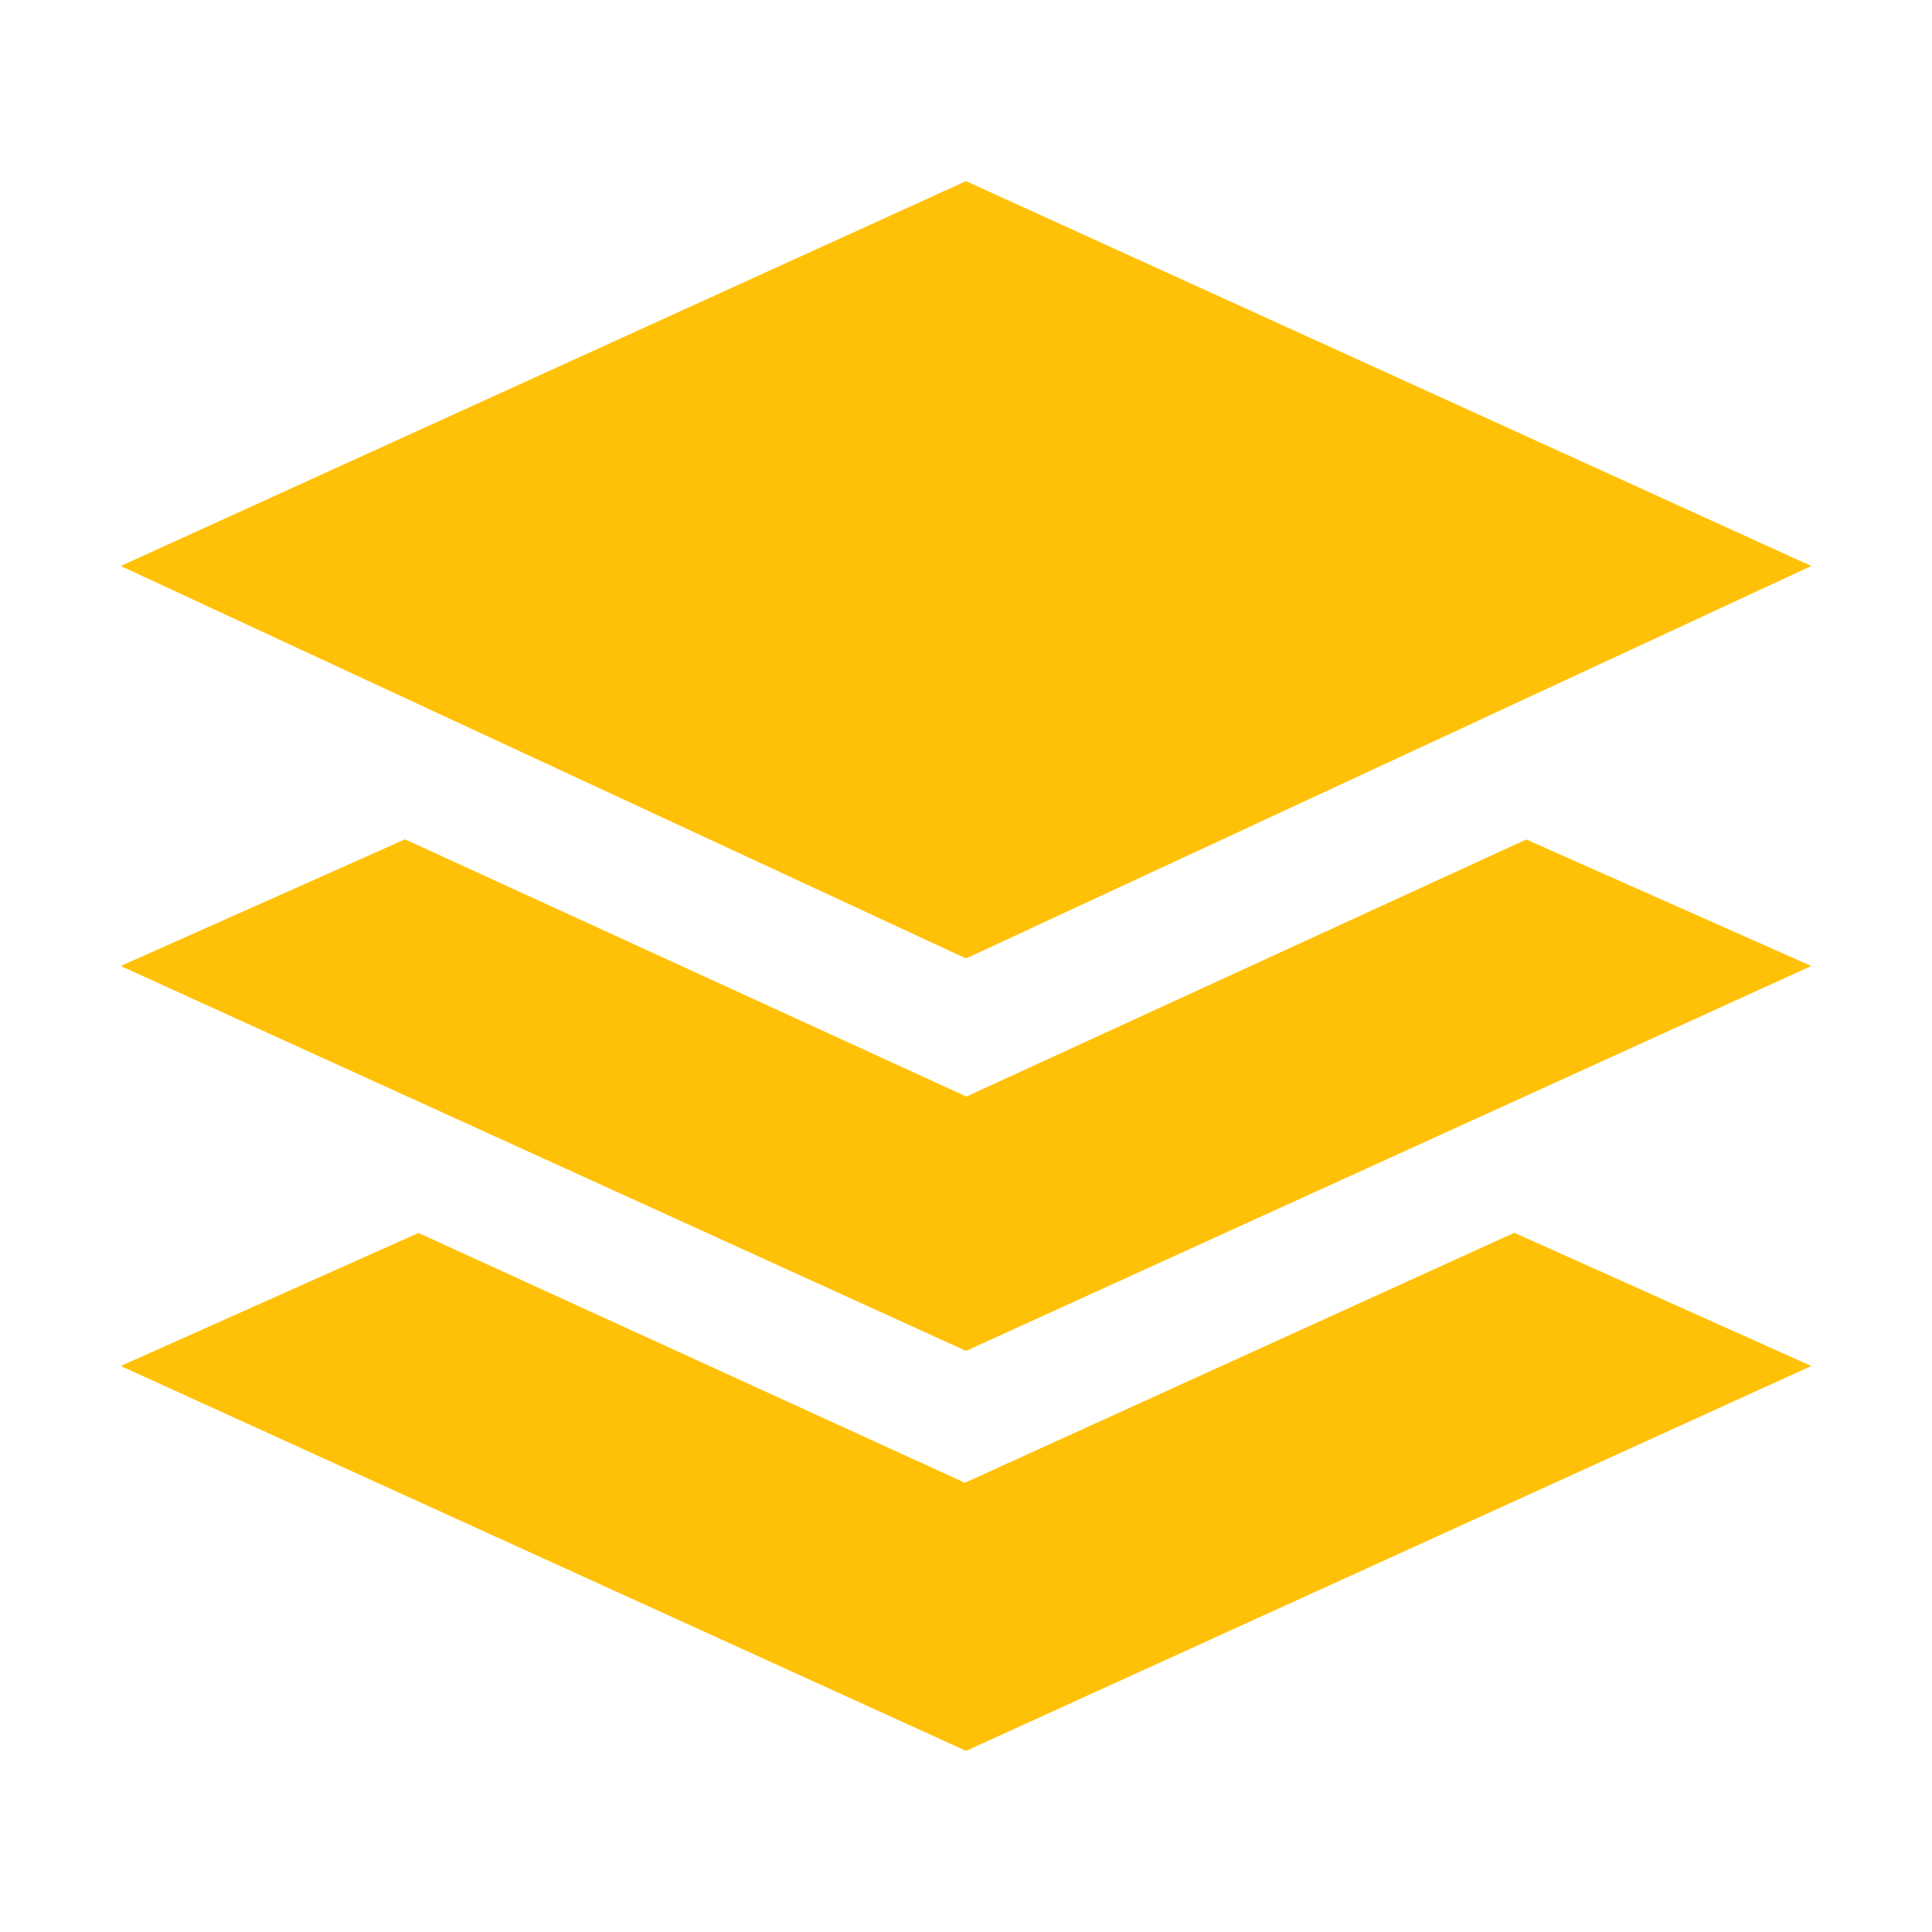
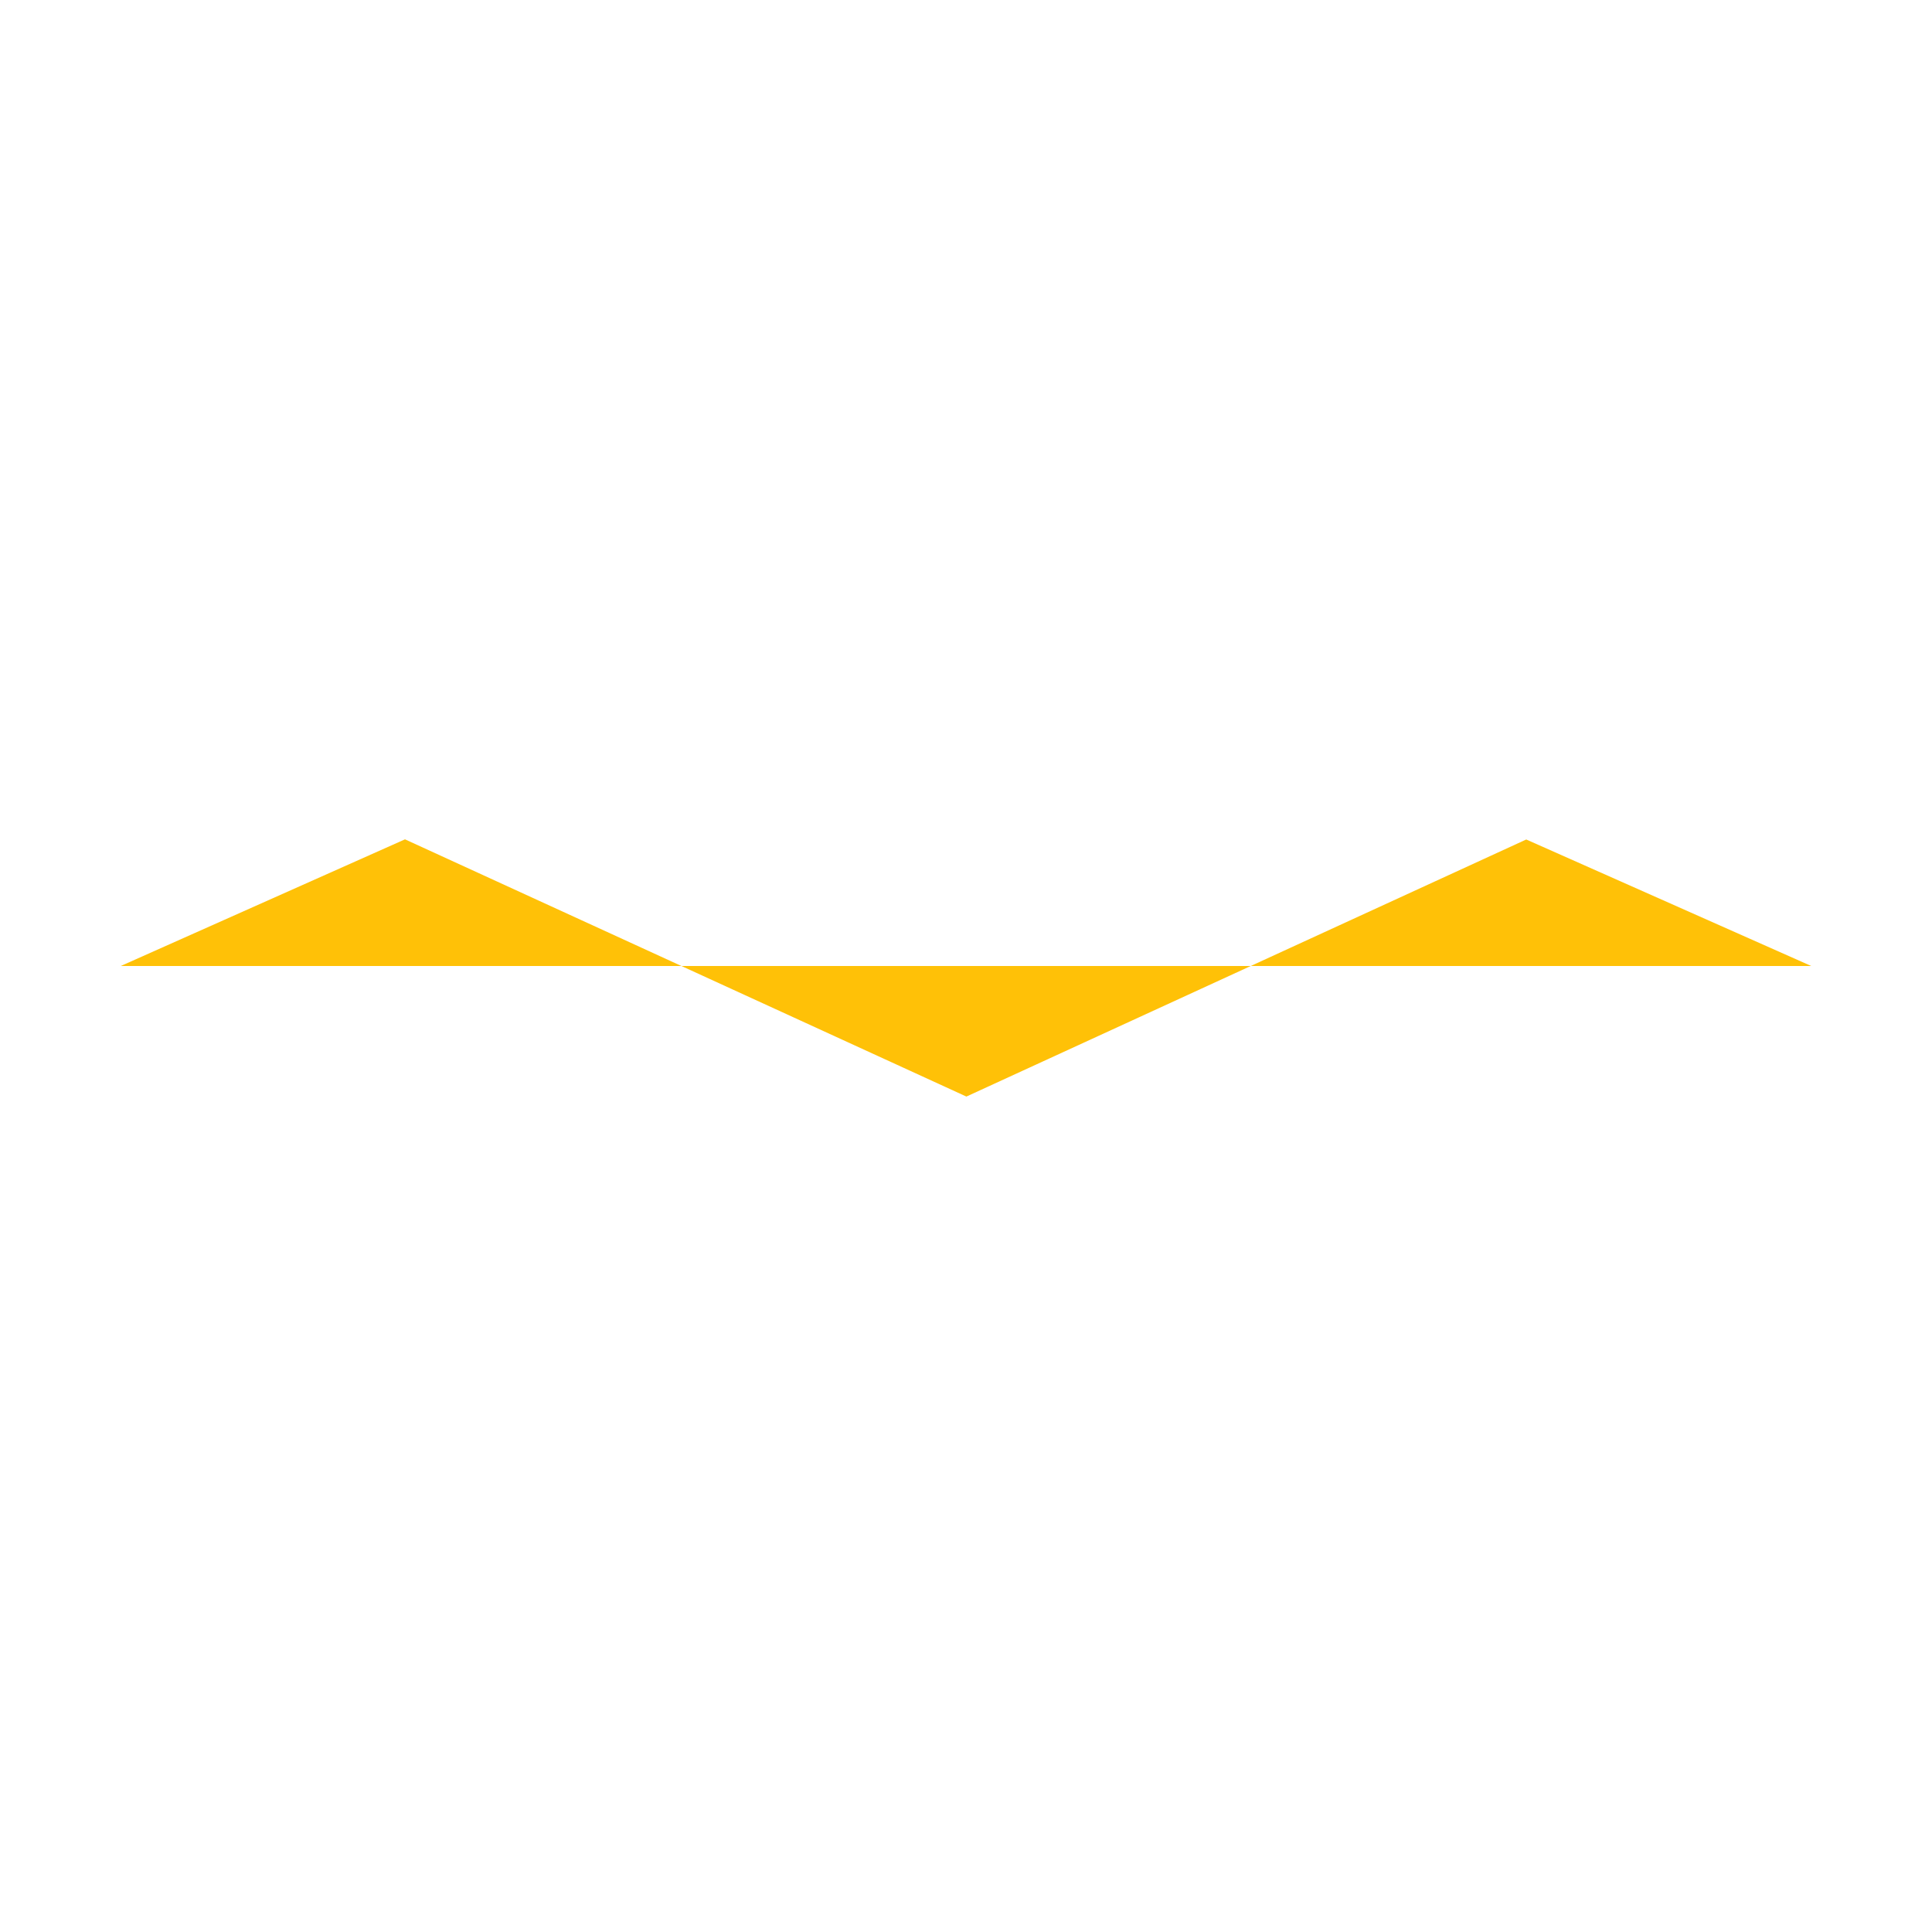
<svg xmlns="http://www.w3.org/2000/svg" width="50" height="50" viewBox="0 0 50 50" fill="none">
-   <path d="M46.875 14.648L25 4.688L3.125 14.648L25 24.805L46.875 14.648ZM24.972 38.374L10.83 31.909L3.125 35.352L25 45.312L46.875 35.352L39.19 31.904L24.972 38.374Z" fill="#FFC107" />
-   <path d="M46.875 25L39.499 21.726L25.01 28.379L10.481 21.722L3.125 25L25 34.961L46.875 25Z" fill="#FFC107" />
+   <path d="M46.875 25L39.499 21.726L25.01 28.379L10.481 21.722L3.125 25L46.875 25Z" fill="#FFC107" />
</svg>